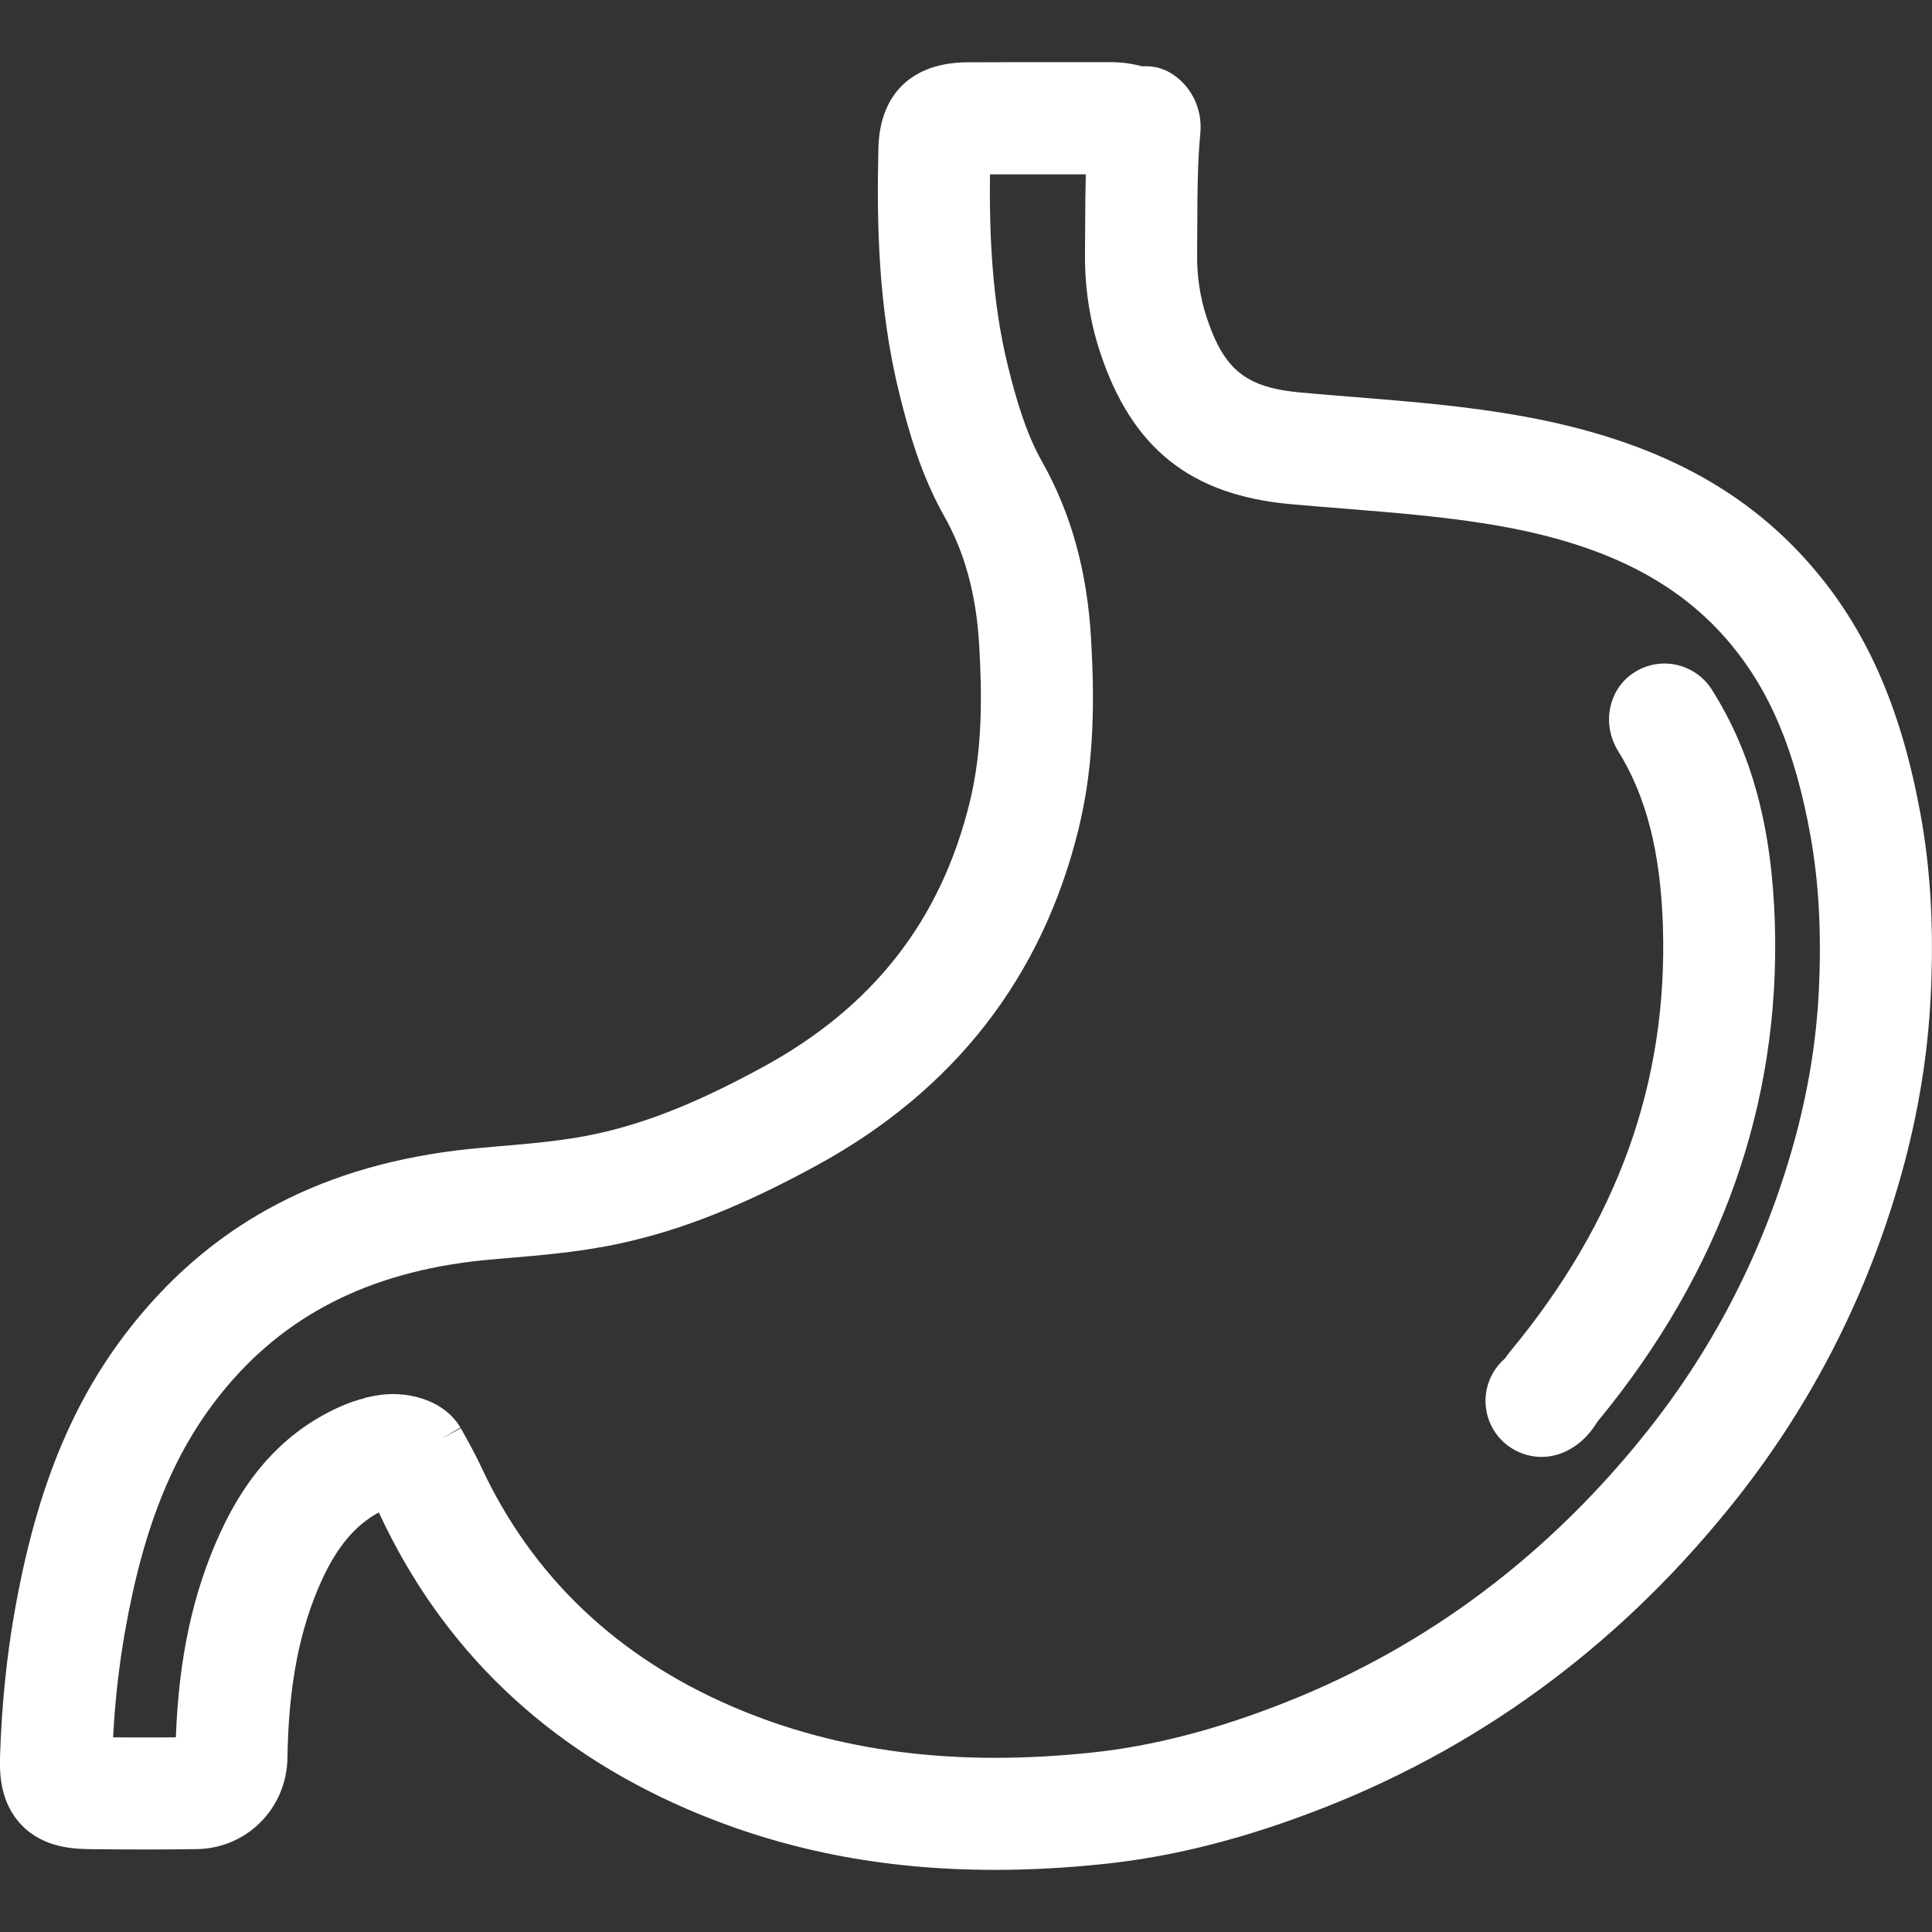
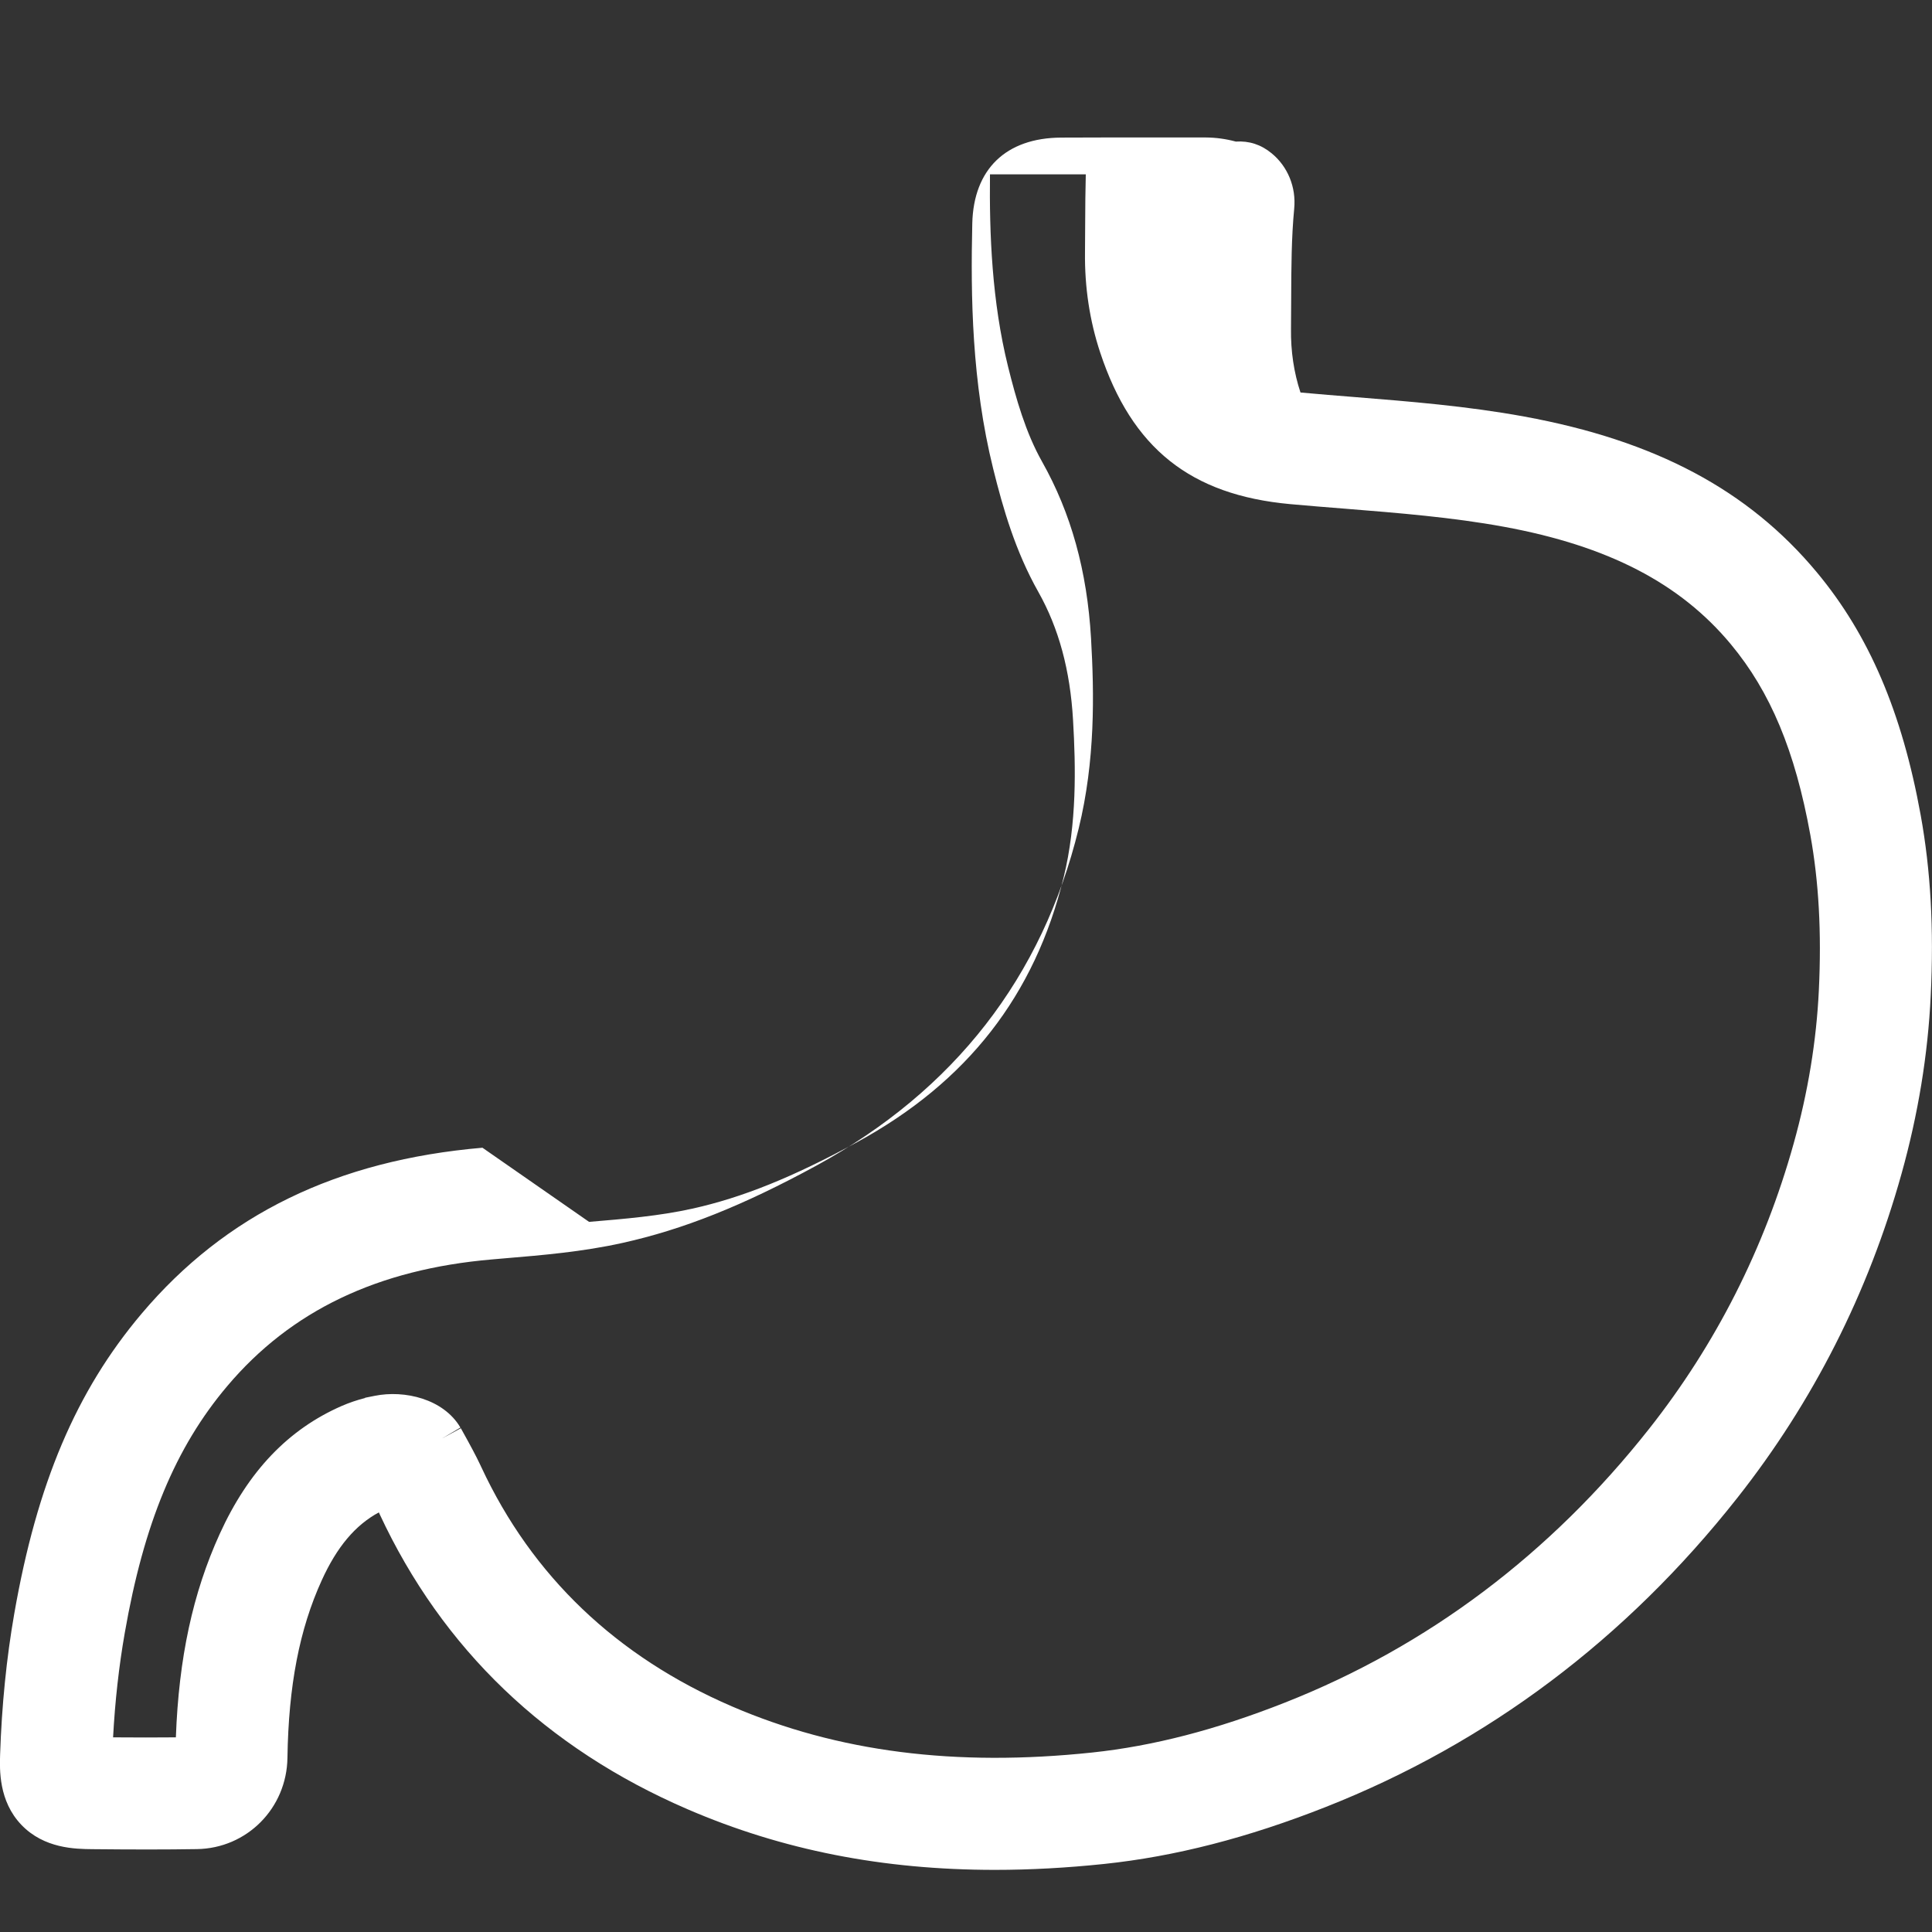
<svg xmlns="http://www.w3.org/2000/svg" version="1.1" id="Layer_1" x="0px" y="0px" viewBox="0 0 32 32" style="enable-background:new 0 0 32 32;" xml:space="preserve">
  <rect x="0" y="0" width="32" height="32" fill="#333333" stroke="none" />
  <style type="text/css">
	.st0{fill:none;stroke:#FFFFFF;stroke-width:27;stroke-miterlimit:10;}
	.st1{fill:#FFFFFF;}
</style>
  <g>
-     <path class="st1" d="M31.812,13.498c-0.309-1.703-0.855-2.98-1.719-4.018c-1.134-1.363-2.674-2.183-4.848-2.581   c-0.945-0.173-1.893-0.249-2.814-0.323c-0.276-0.022-0.588-0.047-0.891-0.075c-0.903-0.082-1.267-0.374-1.555-1.247   c-0.109-0.33-0.162-0.684-0.157-1.053c0.002-0.167,0.003-0.334,0.003-0.501c0.002-0.519,0.004-1.01,0.05-1.491   c0.034-0.355-0.106-0.698-0.375-0.918c-0.176-0.144-0.37-0.207-0.592-0.193c-0.163-0.044-0.329-0.067-0.498-0.068   c-0.289,0-0.579,0-0.868,0h-0.024c-0.492,0-1.002-0.001-1.504,0.002c-0.914,0.005-1.45,0.524-1.471,1.423   c-0.028,1.206-0.008,2.631,0.346,4.061c0.164,0.662,0.368,1.367,0.747,2.039c0.34,0.603,0.528,1.298,0.576,2.124   c0.046,0.787,0.063,1.712-0.155,2.603c-0.478,1.958-1.598,3.394-3.422,4.389c-1.061,0.579-1.904,0.919-2.733,1.102   c-0.543,0.12-1.108,0.168-1.706,0.218L7.991,19.01c-2.411,0.207-4.258,1.106-5.646,2.749c-1.083,1.282-1.733,2.815-2.109,4.97   c-0.129,0.738-0.207,1.521-0.234,2.327c-0.008,0.251-0.026,0.774,0.352,1.169c0.378,0.395,0.896,0.4,1.175,0.403   c0.688,0.007,1.218,0.007,1.732-0.001c0.829-0.012,1.488-0.677,1.5-1.512c0.018-1.194,0.198-2.128,0.568-2.94   c0.251-0.552,0.555-0.914,0.946-1.125l0.015,0.033c1.04,2.231,2.756,3.874,5.101,4.885c1.566,0.675,3.231,1.003,5.09,1.003   c0.58,0,1.187-0.033,1.806-0.098c1.176-0.124,2.378-0.433,3.675-0.945c2.675-1.056,4.968-2.778,6.814-5.119   c1.254-1.59,2.169-3.395,2.719-5.367c0.275-0.984,0.438-1.978,0.484-2.953C32.033,15.39,31.978,14.412,31.812,13.498z    M6.208,23.119l-0.16,0.032l-0.003,0.005c-0.131,0.033-0.26,0.077-0.385,0.131c-0.887,0.388-1.548,1.081-2.021,2.12   c-0.445,0.977-0.678,2.054-0.726,3.369c-0.318,0.003-0.654,0.003-1.04,0c0.032-0.599,0.097-1.178,0.193-1.727   c0.316-1.813,0.839-3.075,1.698-4.091c1.055-1.249,2.49-1.935,4.386-2.098l0.208-0.018c0.633-0.053,1.287-0.108,1.951-0.255   c1.007-0.223,2-0.619,3.221-1.285c2.276-1.243,3.735-3.119,4.336-5.578c0.276-1.129,0.258-2.227,0.205-3.151   c-0.065-1.115-0.33-2.073-0.812-2.928c-0.27-0.479-0.43-1.04-0.563-1.575c-0.267-1.078-0.31-2.194-0.299-3.182   c0.377-0.001,0.755-0.001,1.124,0h0.024c0.147,0,0.293,0,0.439,0c-0.007,0.269-0.009,0.536-0.01,0.807   c-0.001,0.162-0.001,0.323-0.003,0.484c-0.007,0.575,0.077,1.133,0.251,1.658c0.525,1.587,1.496,2.362,3.149,2.513   c0.305,0.028,0.613,0.052,0.913,0.076c0.871,0.07,1.772,0.142,2.626,0.299c1.722,0.316,2.915,0.933,3.756,1.943   c0.659,0.792,1.066,1.768,1.319,3.162c0.14,0.774,0.187,1.615,0.141,2.571v0c-0.04,0.837-0.18,1.692-0.418,2.542   c-0.484,1.734-1.288,3.321-2.389,4.717c-1.641,2.08-3.672,3.608-6.038,4.541c-1.138,0.449-2.182,0.719-3.189,0.826   c-2.267,0.24-4.219-0.01-5.967-0.763c-1.914-0.825-3.312-2.159-4.153-3.964l-0.027-0.057c-0.052-0.111-0.15-0.297-0.302-0.569   l-0.01-0.018l-0.312,0.17l0.305-0.181C7.346,23.169,6.7,23.02,6.208,23.119z" />
-     <path class="st1" d="M25.532,24.131c0.14,0,0.275-0.031,0.401-0.091c0.297-0.142,0.448-0.37,0.516-0.477l0.022-0.03   c2.036-2.475,3.02-5.249,2.926-8.248c-0.05-1.587-0.381-2.814-1.043-3.862c-0.135-0.214-0.356-0.366-0.604-0.415   c-0.252-0.05-0.507,0.005-0.717,0.153c-0.4,0.283-0.501,0.844-0.232,1.278c0.467,0.751,0.703,1.674,0.742,2.904   c0.081,2.584-0.746,4.887-2.53,7.042c-0.035,0.042-0.063,0.082-0.086,0.115c-0.315,0.271-0.414,0.723-0.231,1.105   C24.848,23.924,25.177,24.131,25.532,24.131z" />
+     <path class="st1" d="M31.812,13.498c-0.309-1.703-0.855-2.98-1.719-4.018c-1.134-1.363-2.674-2.183-4.848-2.581   c-0.945-0.173-1.893-0.249-2.814-0.323c-0.276-0.022-0.588-0.047-0.891-0.075c-0.109-0.33-0.162-0.684-0.157-1.053c0.002-0.167,0.003-0.334,0.003-0.501c0.002-0.519,0.004-1.01,0.05-1.491   c0.034-0.355-0.106-0.698-0.375-0.918c-0.176-0.144-0.37-0.207-0.592-0.193c-0.163-0.044-0.329-0.067-0.498-0.068   c-0.289,0-0.579,0-0.868,0h-0.024c-0.492,0-1.002-0.001-1.504,0.002c-0.914,0.005-1.45,0.524-1.471,1.423   c-0.028,1.206-0.008,2.631,0.346,4.061c0.164,0.662,0.368,1.367,0.747,2.039c0.34,0.603,0.528,1.298,0.576,2.124   c0.046,0.787,0.063,1.712-0.155,2.603c-0.478,1.958-1.598,3.394-3.422,4.389c-1.061,0.579-1.904,0.919-2.733,1.102   c-0.543,0.12-1.108,0.168-1.706,0.218L7.991,19.01c-2.411,0.207-4.258,1.106-5.646,2.749c-1.083,1.282-1.733,2.815-2.109,4.97   c-0.129,0.738-0.207,1.521-0.234,2.327c-0.008,0.251-0.026,0.774,0.352,1.169c0.378,0.395,0.896,0.4,1.175,0.403   c0.688,0.007,1.218,0.007,1.732-0.001c0.829-0.012,1.488-0.677,1.5-1.512c0.018-1.194,0.198-2.128,0.568-2.94   c0.251-0.552,0.555-0.914,0.946-1.125l0.015,0.033c1.04,2.231,2.756,3.874,5.101,4.885c1.566,0.675,3.231,1.003,5.09,1.003   c0.58,0,1.187-0.033,1.806-0.098c1.176-0.124,2.378-0.433,3.675-0.945c2.675-1.056,4.968-2.778,6.814-5.119   c1.254-1.59,2.169-3.395,2.719-5.367c0.275-0.984,0.438-1.978,0.484-2.953C32.033,15.39,31.978,14.412,31.812,13.498z    M6.208,23.119l-0.16,0.032l-0.003,0.005c-0.131,0.033-0.26,0.077-0.385,0.131c-0.887,0.388-1.548,1.081-2.021,2.12   c-0.445,0.977-0.678,2.054-0.726,3.369c-0.318,0.003-0.654,0.003-1.04,0c0.032-0.599,0.097-1.178,0.193-1.727   c0.316-1.813,0.839-3.075,1.698-4.091c1.055-1.249,2.49-1.935,4.386-2.098l0.208-0.018c0.633-0.053,1.287-0.108,1.951-0.255   c1.007-0.223,2-0.619,3.221-1.285c2.276-1.243,3.735-3.119,4.336-5.578c0.276-1.129,0.258-2.227,0.205-3.151   c-0.065-1.115-0.33-2.073-0.812-2.928c-0.27-0.479-0.43-1.04-0.563-1.575c-0.267-1.078-0.31-2.194-0.299-3.182   c0.377-0.001,0.755-0.001,1.124,0h0.024c0.147,0,0.293,0,0.439,0c-0.007,0.269-0.009,0.536-0.01,0.807   c-0.001,0.162-0.001,0.323-0.003,0.484c-0.007,0.575,0.077,1.133,0.251,1.658c0.525,1.587,1.496,2.362,3.149,2.513   c0.305,0.028,0.613,0.052,0.913,0.076c0.871,0.07,1.772,0.142,2.626,0.299c1.722,0.316,2.915,0.933,3.756,1.943   c0.659,0.792,1.066,1.768,1.319,3.162c0.14,0.774,0.187,1.615,0.141,2.571v0c-0.04,0.837-0.18,1.692-0.418,2.542   c-0.484,1.734-1.288,3.321-2.389,4.717c-1.641,2.08-3.672,3.608-6.038,4.541c-1.138,0.449-2.182,0.719-3.189,0.826   c-2.267,0.24-4.219-0.01-5.967-0.763c-1.914-0.825-3.312-2.159-4.153-3.964l-0.027-0.057c-0.052-0.111-0.15-0.297-0.302-0.569   l-0.01-0.018l-0.312,0.17l0.305-0.181C7.346,23.169,6.7,23.02,6.208,23.119z" />
  </g>
</svg>